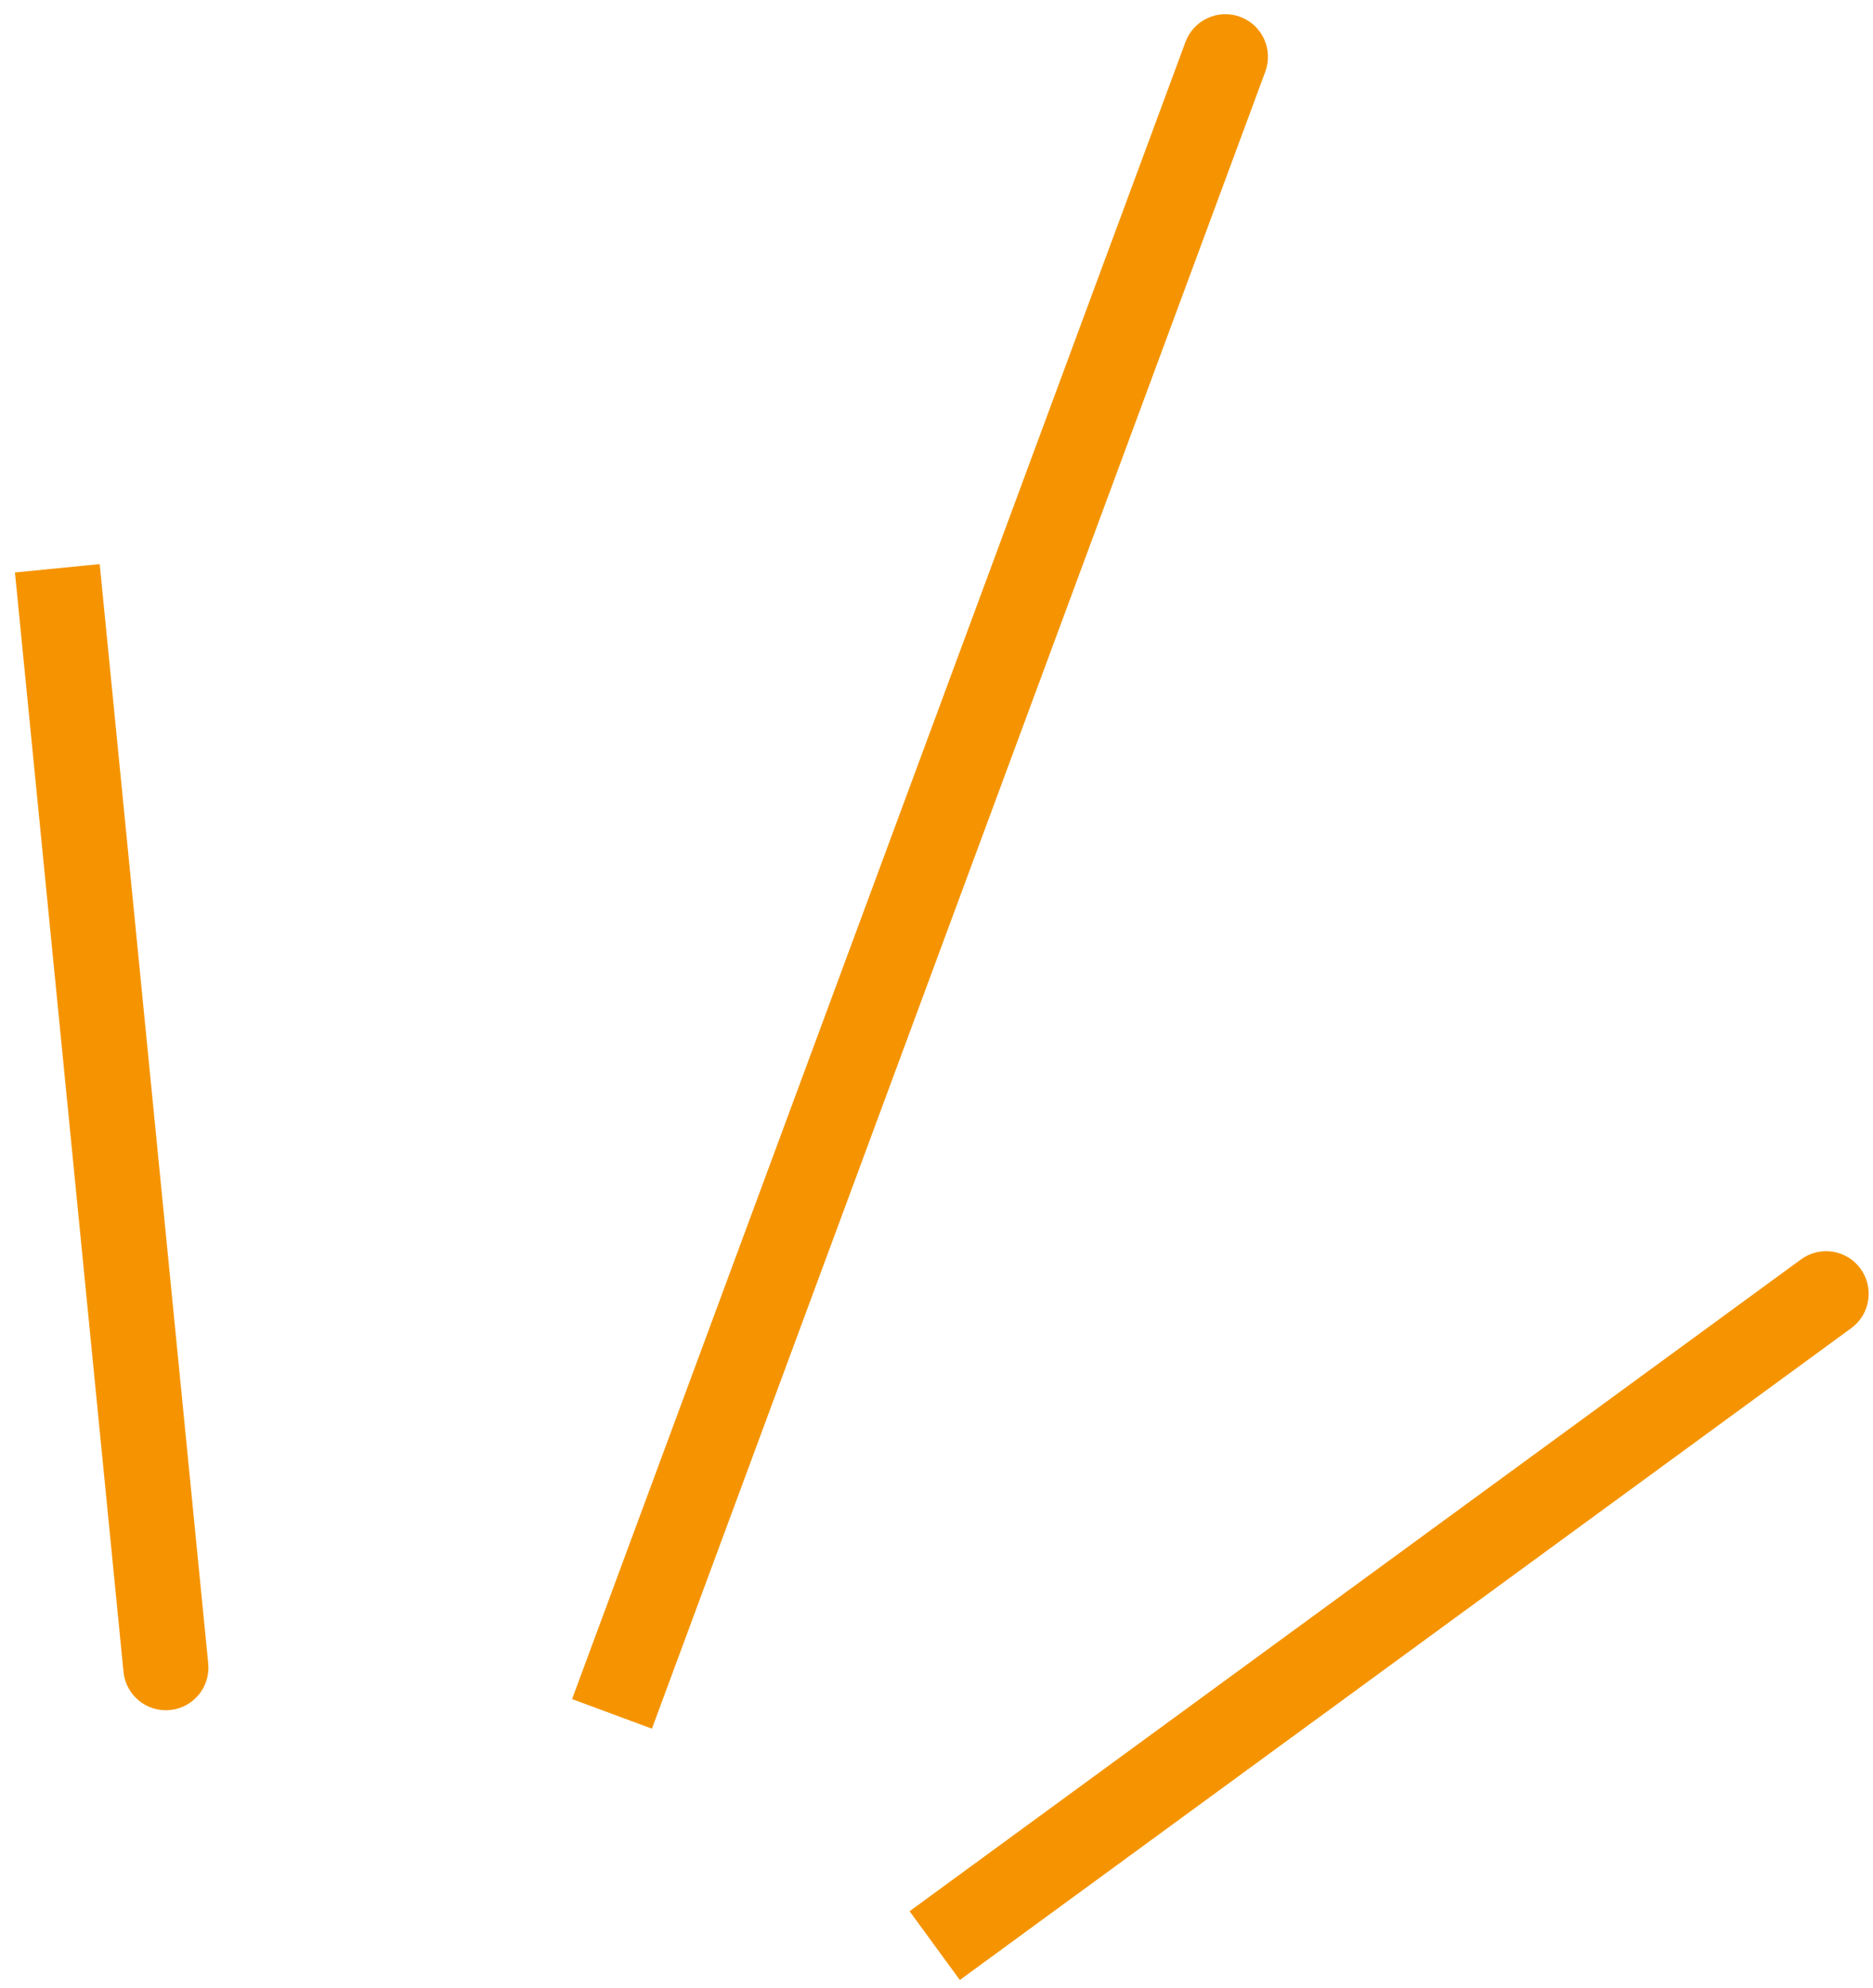
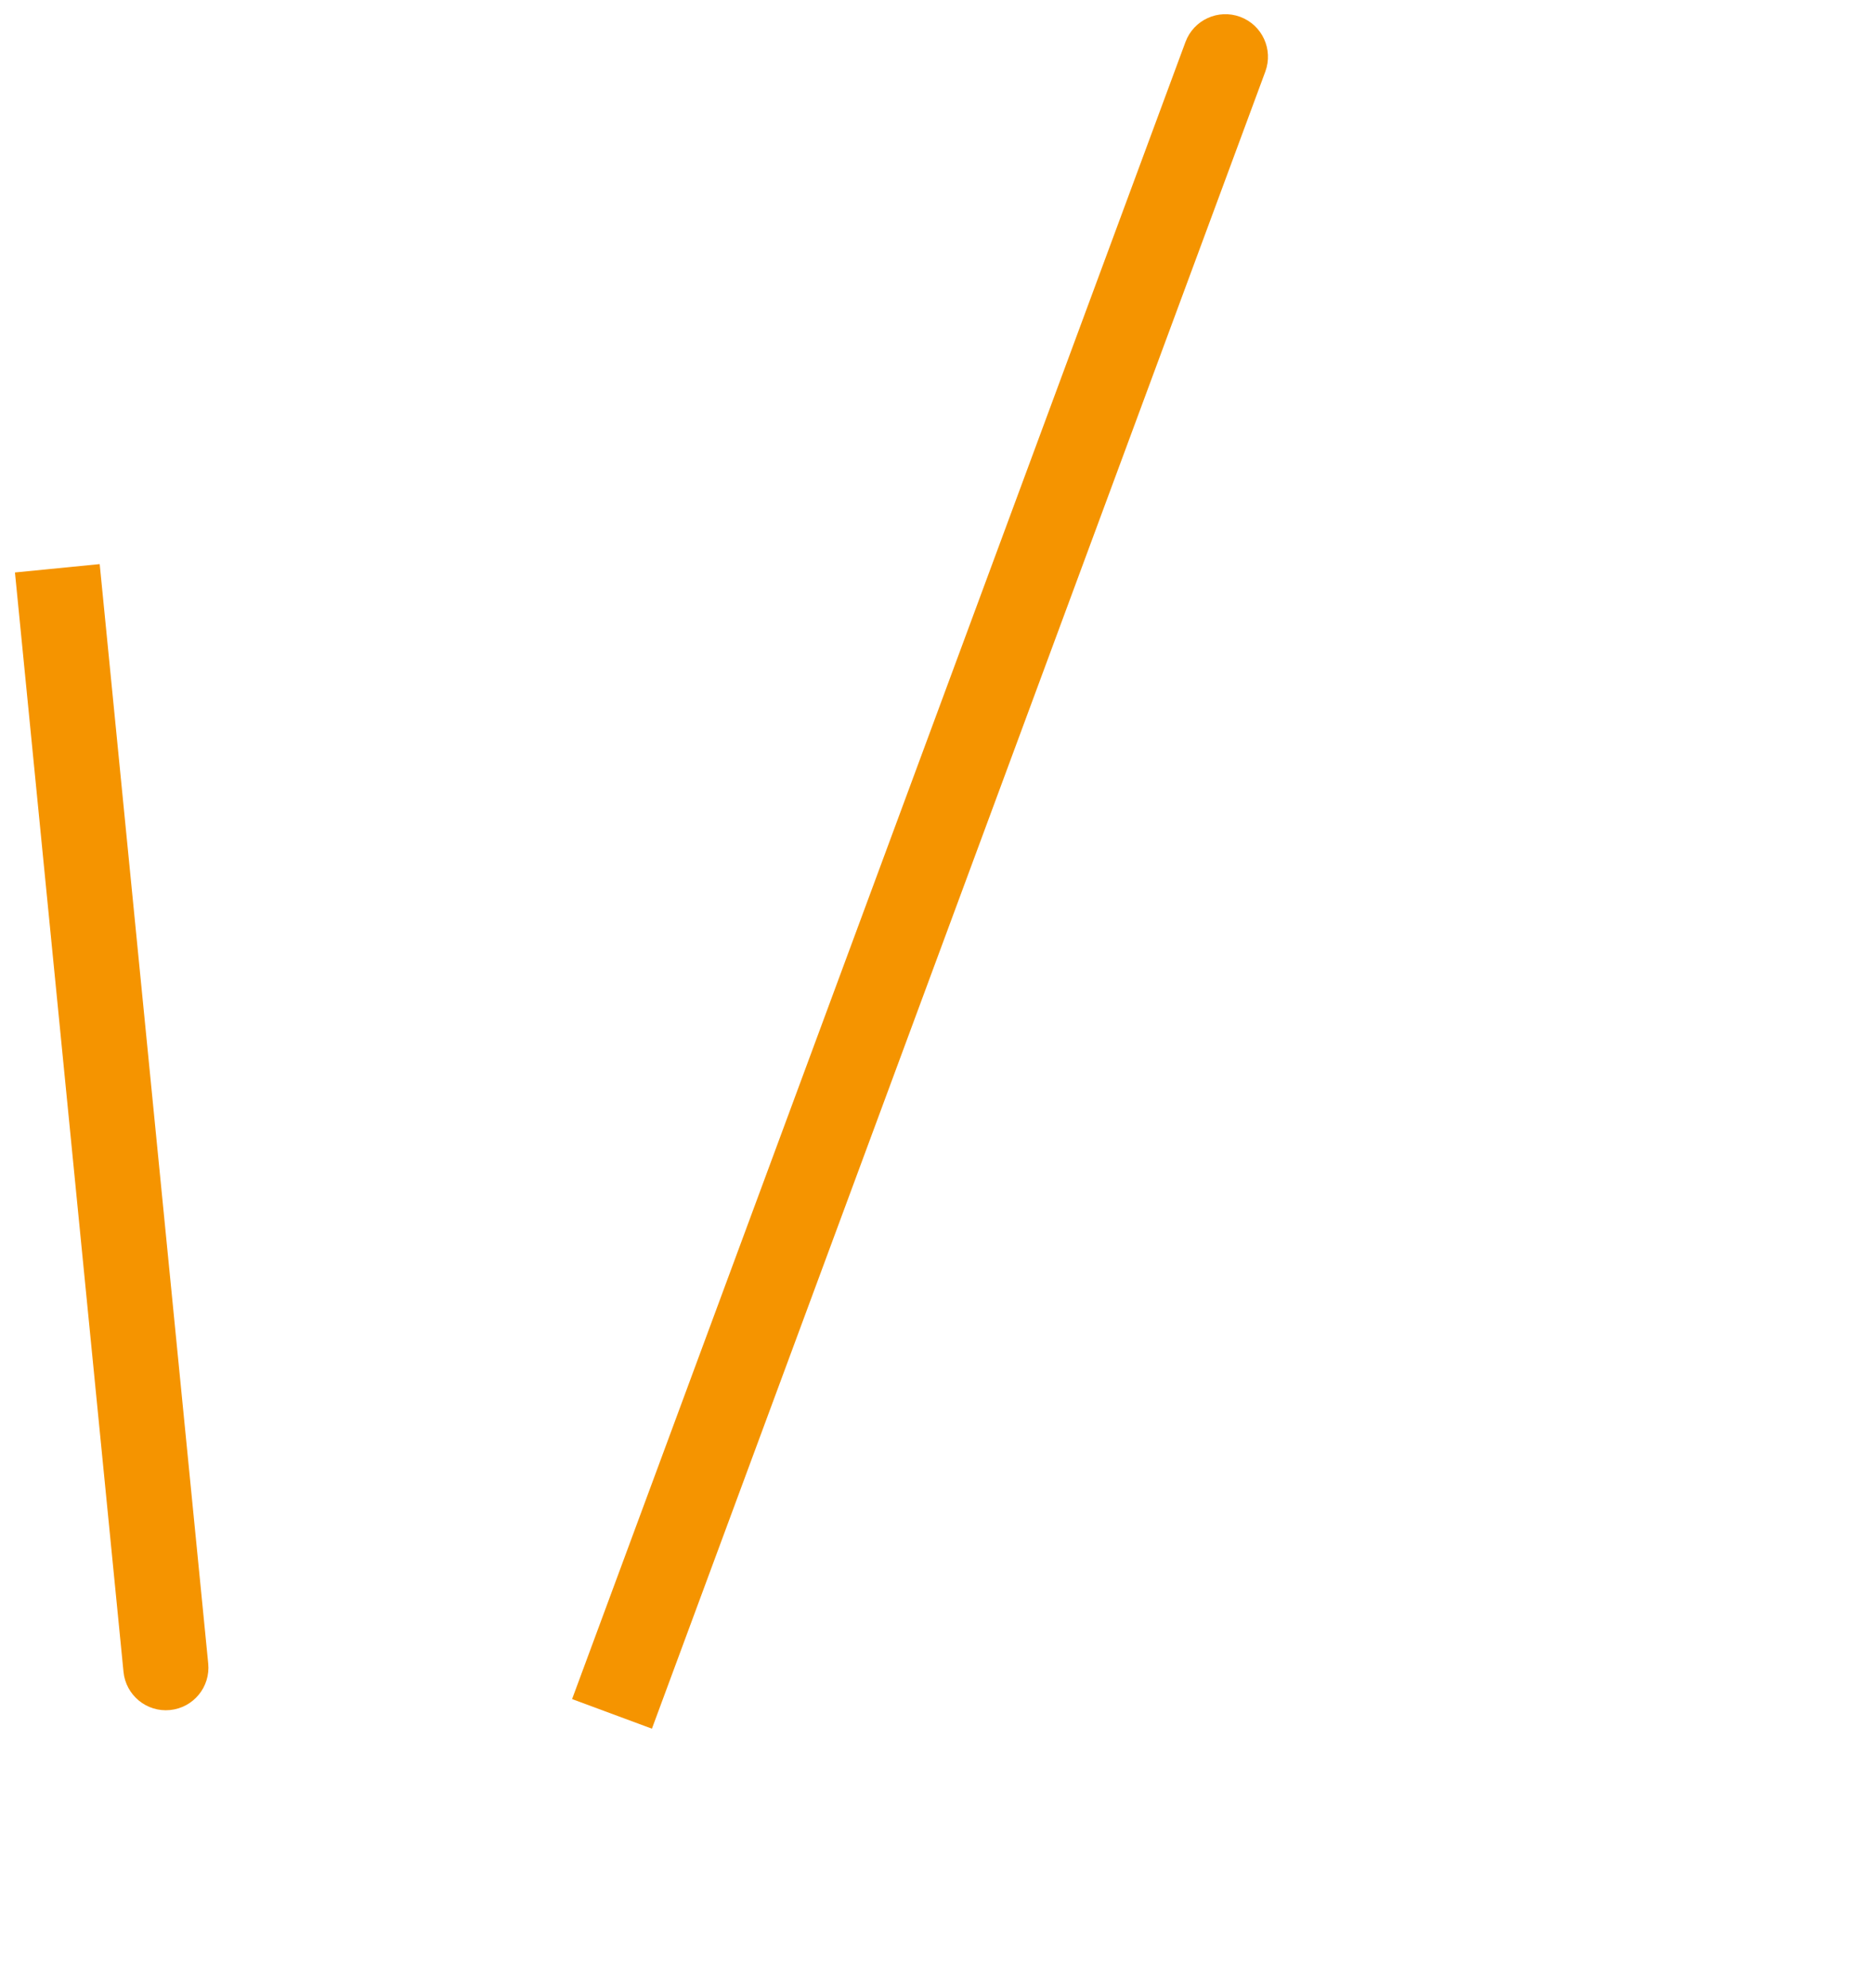
<svg xmlns="http://www.w3.org/2000/svg" width="66" height="70" viewBox="0 0 66 70" fill="none">
  <path d="M4.352 58.879C4.433 59.703 5.168 60.306 5.992 60.224C6.816 60.143 7.419 59.408 7.337 58.584L4.352 58.879ZM7.337 58.584L3.513 19.866L0.527 20.161L4.352 58.879L7.337 58.584Z" fill="#F59400" />
-   <path d="M65.233 46.775C65.902 46.286 66.048 45.347 65.559 44.679C65.07 44.01 64.132 43.864 63.463 44.353L65.233 46.775ZM33.822 69.731L65.233 46.775L63.463 44.353L32.052 67.309L33.822 69.731Z" fill="#F59400" />
  <path d="M44.587 2.521C44.874 1.744 44.478 0.881 43.701 0.593C42.924 0.306 42.061 0.702 41.773 1.479L44.587 2.521ZM22.972 60.88L44.587 2.521L41.773 1.479L20.159 59.838L22.972 60.88Z" fill="#F59400" />
</svg>